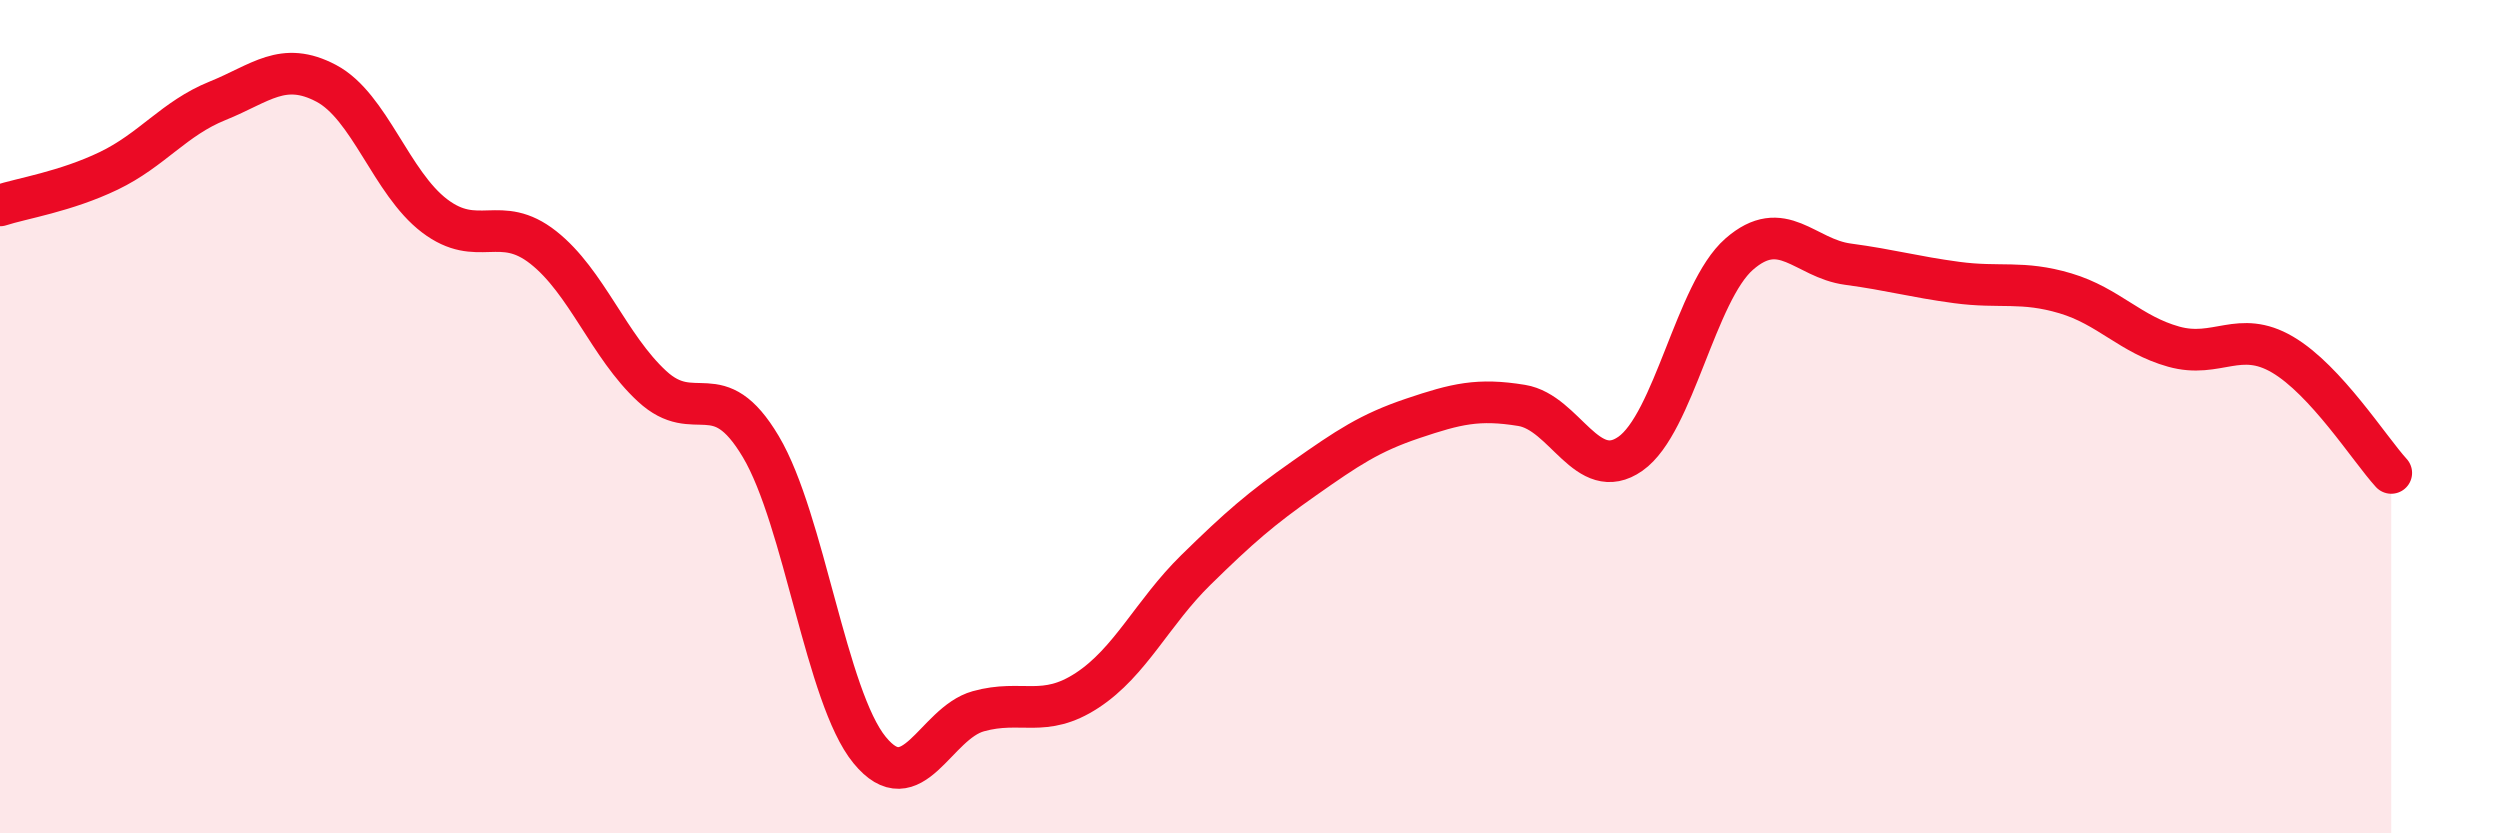
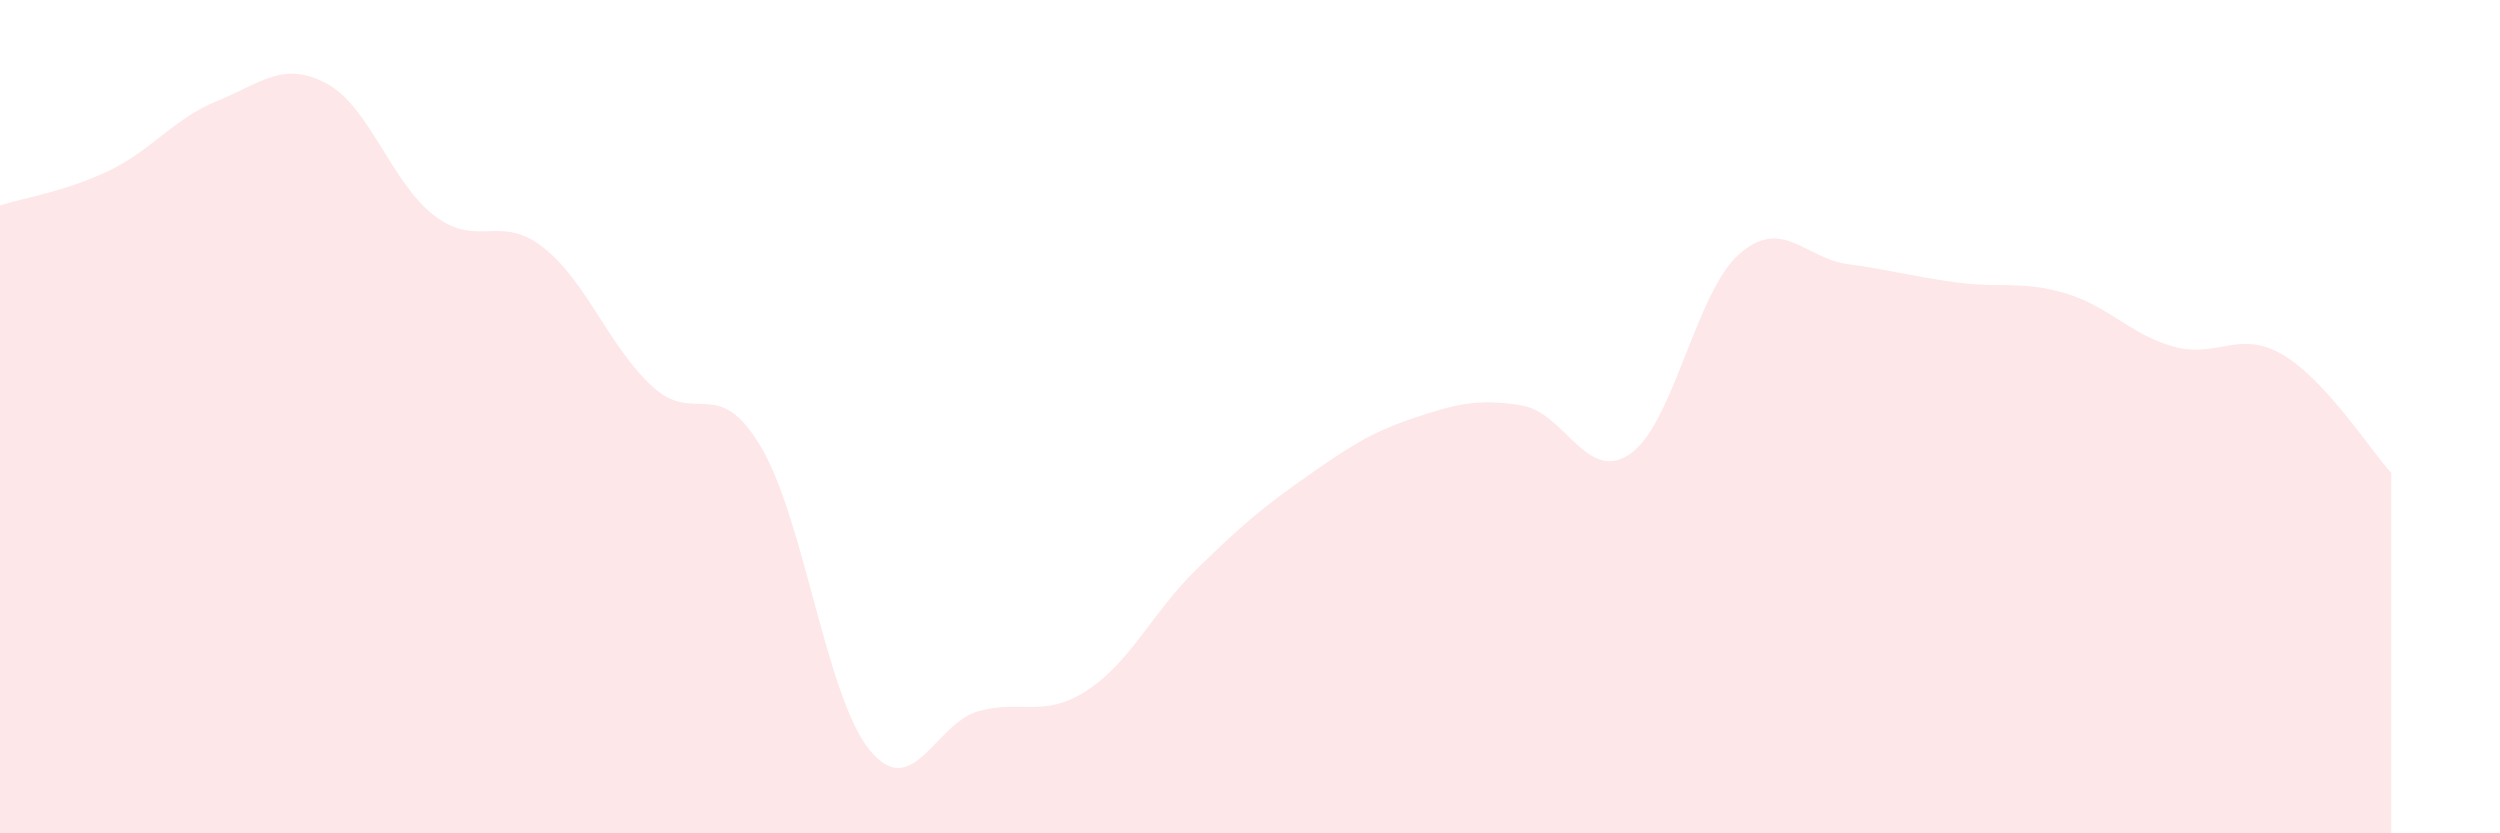
<svg xmlns="http://www.w3.org/2000/svg" width="60" height="20" viewBox="0 0 60 20">
  <path d="M 0,4.93 C 0.52,4.76 1.57,4.6 2.61,4.1 C 3.65,3.6 4.18,2.84 5.22,2.42 C 6.26,2 6.79,1.45 7.83,2 C 8.87,2.55 9.39,4.39 10.43,5.18 C 11.47,5.97 12,5.12 13.04,5.94 C 14.08,6.76 14.61,8.31 15.65,9.27 C 16.69,10.23 17.22,8.97 18.26,10.72 C 19.3,12.47 19.83,16.73 20.87,18 C 21.91,19.27 22.44,17.36 23.48,17.07 C 24.52,16.78 25.05,17.25 26.09,16.57 C 27.13,15.89 27.66,14.7 28.7,13.68 C 29.74,12.66 30.26,12.21 31.3,11.48 C 32.34,10.75 32.87,10.39 33.91,10.04 C 34.95,9.69 35.48,9.56 36.52,9.73 C 37.56,9.9 38.09,11.62 39.13,10.89 C 40.17,10.16 40.7,7.01 41.74,6.1 C 42.78,5.19 43.31,6.2 44.35,6.34 C 45.39,6.48 45.92,6.64 46.96,6.78 C 48,6.92 48.53,6.73 49.57,7.04 C 50.61,7.35 51.13,8.03 52.17,8.32 C 53.21,8.61 53.74,7.9 54.78,8.51 C 55.82,9.12 56.87,10.78 57.39,11.35L57.39 20L0 20Z" fill="#EB0A25" opacity="0.1" stroke-linecap="round" stroke-linejoin="round" />
-   <path d="M 0,4.93 C 0.52,4.76 1.57,4.6 2.61,4.1 C 3.65,3.6 4.18,2.84 5.22,2.42 C 6.26,2 6.79,1.45 7.83,2 C 8.87,2.55 9.39,4.39 10.43,5.18 C 11.47,5.97 12,5.12 13.04,5.94 C 14.08,6.76 14.61,8.31 15.65,9.27 C 16.69,10.23 17.22,8.97 18.26,10.72 C 19.3,12.47 19.83,16.73 20.87,18 C 21.91,19.27 22.44,17.36 23.48,17.07 C 24.52,16.78 25.05,17.25 26.09,16.57 C 27.13,15.89 27.66,14.7 28.7,13.68 C 29.74,12.66 30.26,12.21 31.3,11.48 C 32.34,10.75 32.87,10.39 33.91,10.04 C 34.95,9.69 35.48,9.56 36.52,9.73 C 37.56,9.9 38.09,11.62 39.13,10.89 C 40.17,10.16 40.7,7.01 41.74,6.1 C 42.78,5.19 43.31,6.2 44.35,6.34 C 45.39,6.48 45.92,6.64 46.96,6.78 C 48,6.92 48.53,6.73 49.57,7.04 C 50.61,7.35 51.13,8.03 52.17,8.32 C 53.21,8.61 53.74,7.9 54.78,8.51 C 55.82,9.12 56.87,10.78 57.39,11.35" stroke="#EB0A25" stroke-width="1" fill="none" stroke-linecap="round" stroke-linejoin="round" />
</svg>